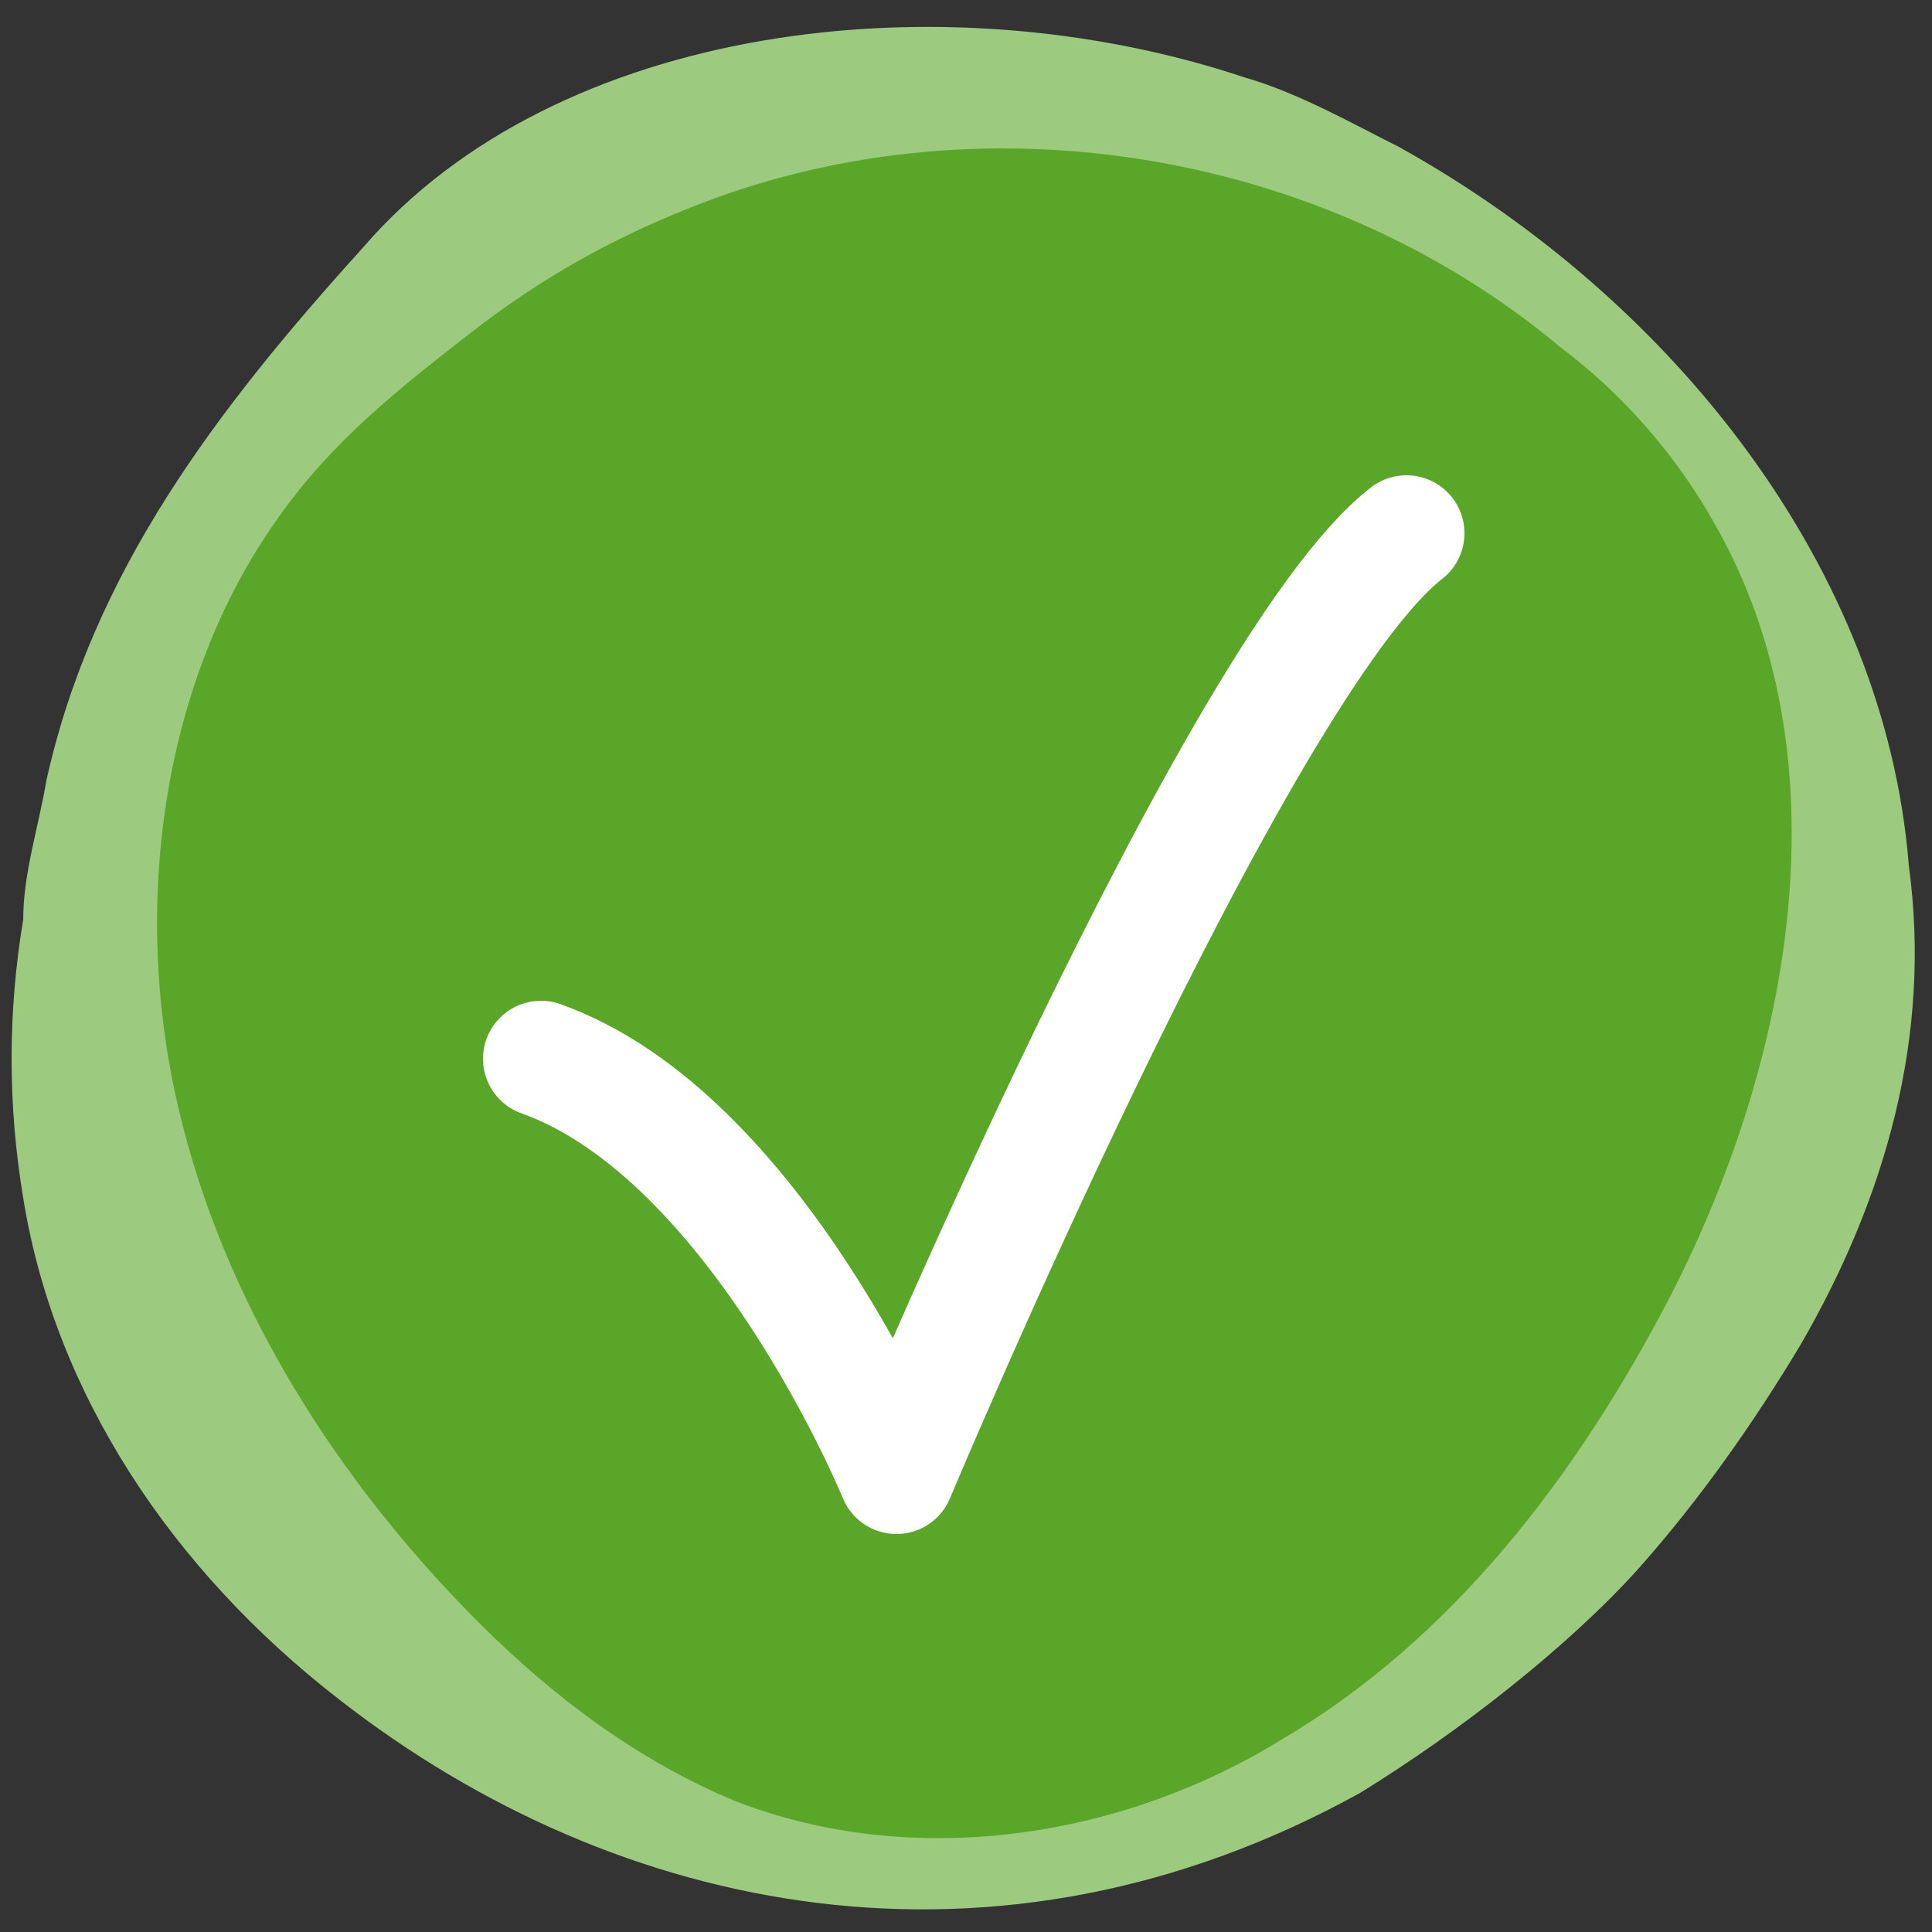
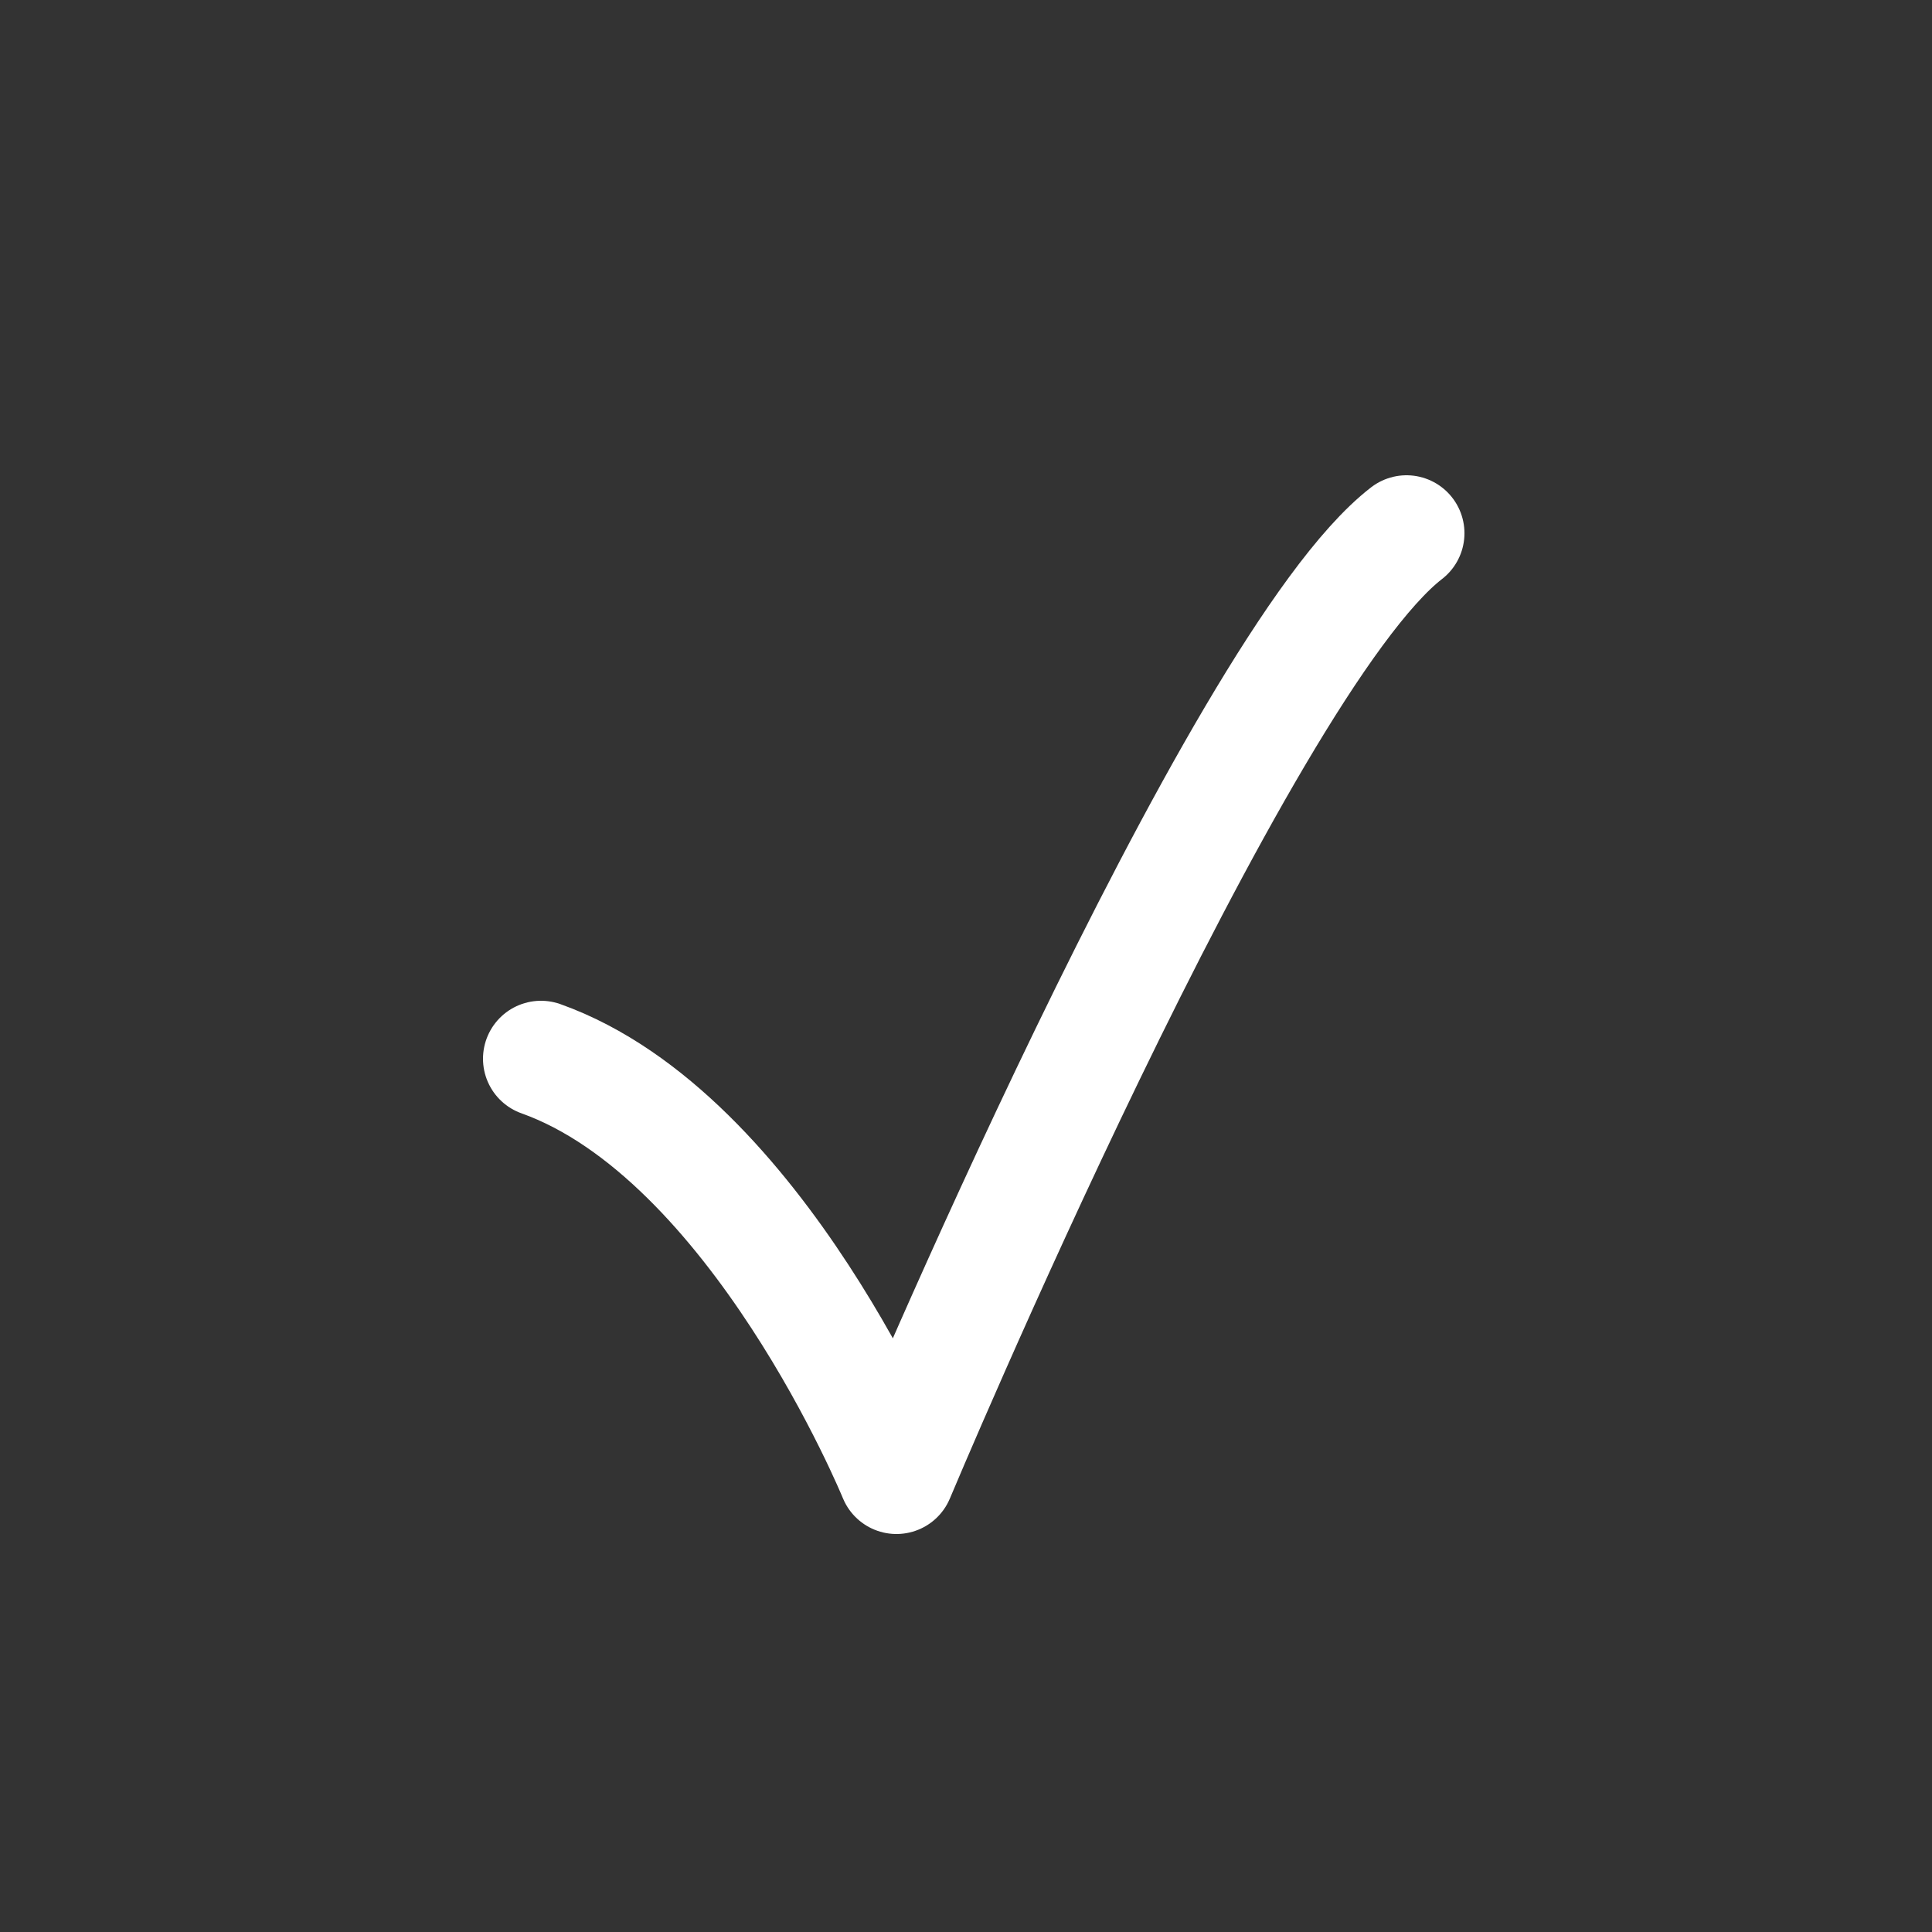
<svg xmlns="http://www.w3.org/2000/svg" version="1.1" id="Ebene_1" x="0px" y="0px" viewBox="0 0 25 25" width="50px" height="50px" style="enable-background:new 0 0 25 25;" xml:space="preserve">
  <rect x="0" y="0" width="25" height="25" fill="#333333" stroke="none" />
  <style type="text/css">
	.st0{fill:#9CCA7E;}
	.st1{fill:#5AA628;}
	.st2{fill:none;stroke:#FFFFFF;stroke-width:0.431;stroke-linecap:round;stroke-miterlimit:8;stroke-dasharray:1.743,1.743;}
	.st3{fill:none;stroke:#FFFFFF;stroke-width:1.5;stroke-linecap:round;stroke-linejoin:round;stroke-miterlimit:10;}
</style>
-   <path class="st0" d="M18.1,1.9c-0.6-0.3-1.3-0.7-2-0.9C12.2-0.3,7.2,0.3,4.7,3.2c-1.9,2.1-3.5,4.2-4.1,6.9c-0.1,0.6-0.3,1.2-0.3,1.8  c-0.2,1.2-0.2,2.4,0,3.6c0.4,2.5,1.9,4.8,4.1,6.5c3.6,2.8,8.5,3.8,13.2,1.2c1.3-0.8,2.7-1.9,3.6-2.9c0.8-0.9,1.5-1.9,2.1-2.9  c1.1-1.9,1.7-4,1.4-6.2C24.4,7.4,21.7,3.9,18.1,1.9" />
-   <path class="st1" d="M21.6,16.8c-1.2,2.3-2.8,4.4-5,5.7c-2.1,1.3-4.8,1.7-7.1,0.8c-1.2-0.5-2.3-1.3-3.3-2.3  c-1.8-1.8-3.3-4.1-3.9-6.7c-0.6-2.6-0.2-5.5,1.3-7.6c0.7-1,1.6-1.7,2.5-2.4C7,3.6,7.9,3.1,8.9,2.7c3.7-1.5,8.2-0.8,11.3,1.8  c0.8,0.6,1.5,1.4,2,2.3C23.9,9.8,23.2,13.7,21.6,16.8" />
  <path class="st2" d="M-9.4,8.1c-0.6,1.8-1.8,3.5-3.3,4.9" />
  <path class="st3" d="M18.2,6.9c-2.2,1.7-6.6,12.2-6.6,12.2S9.8,14.7,7,13.7" />
</svg>